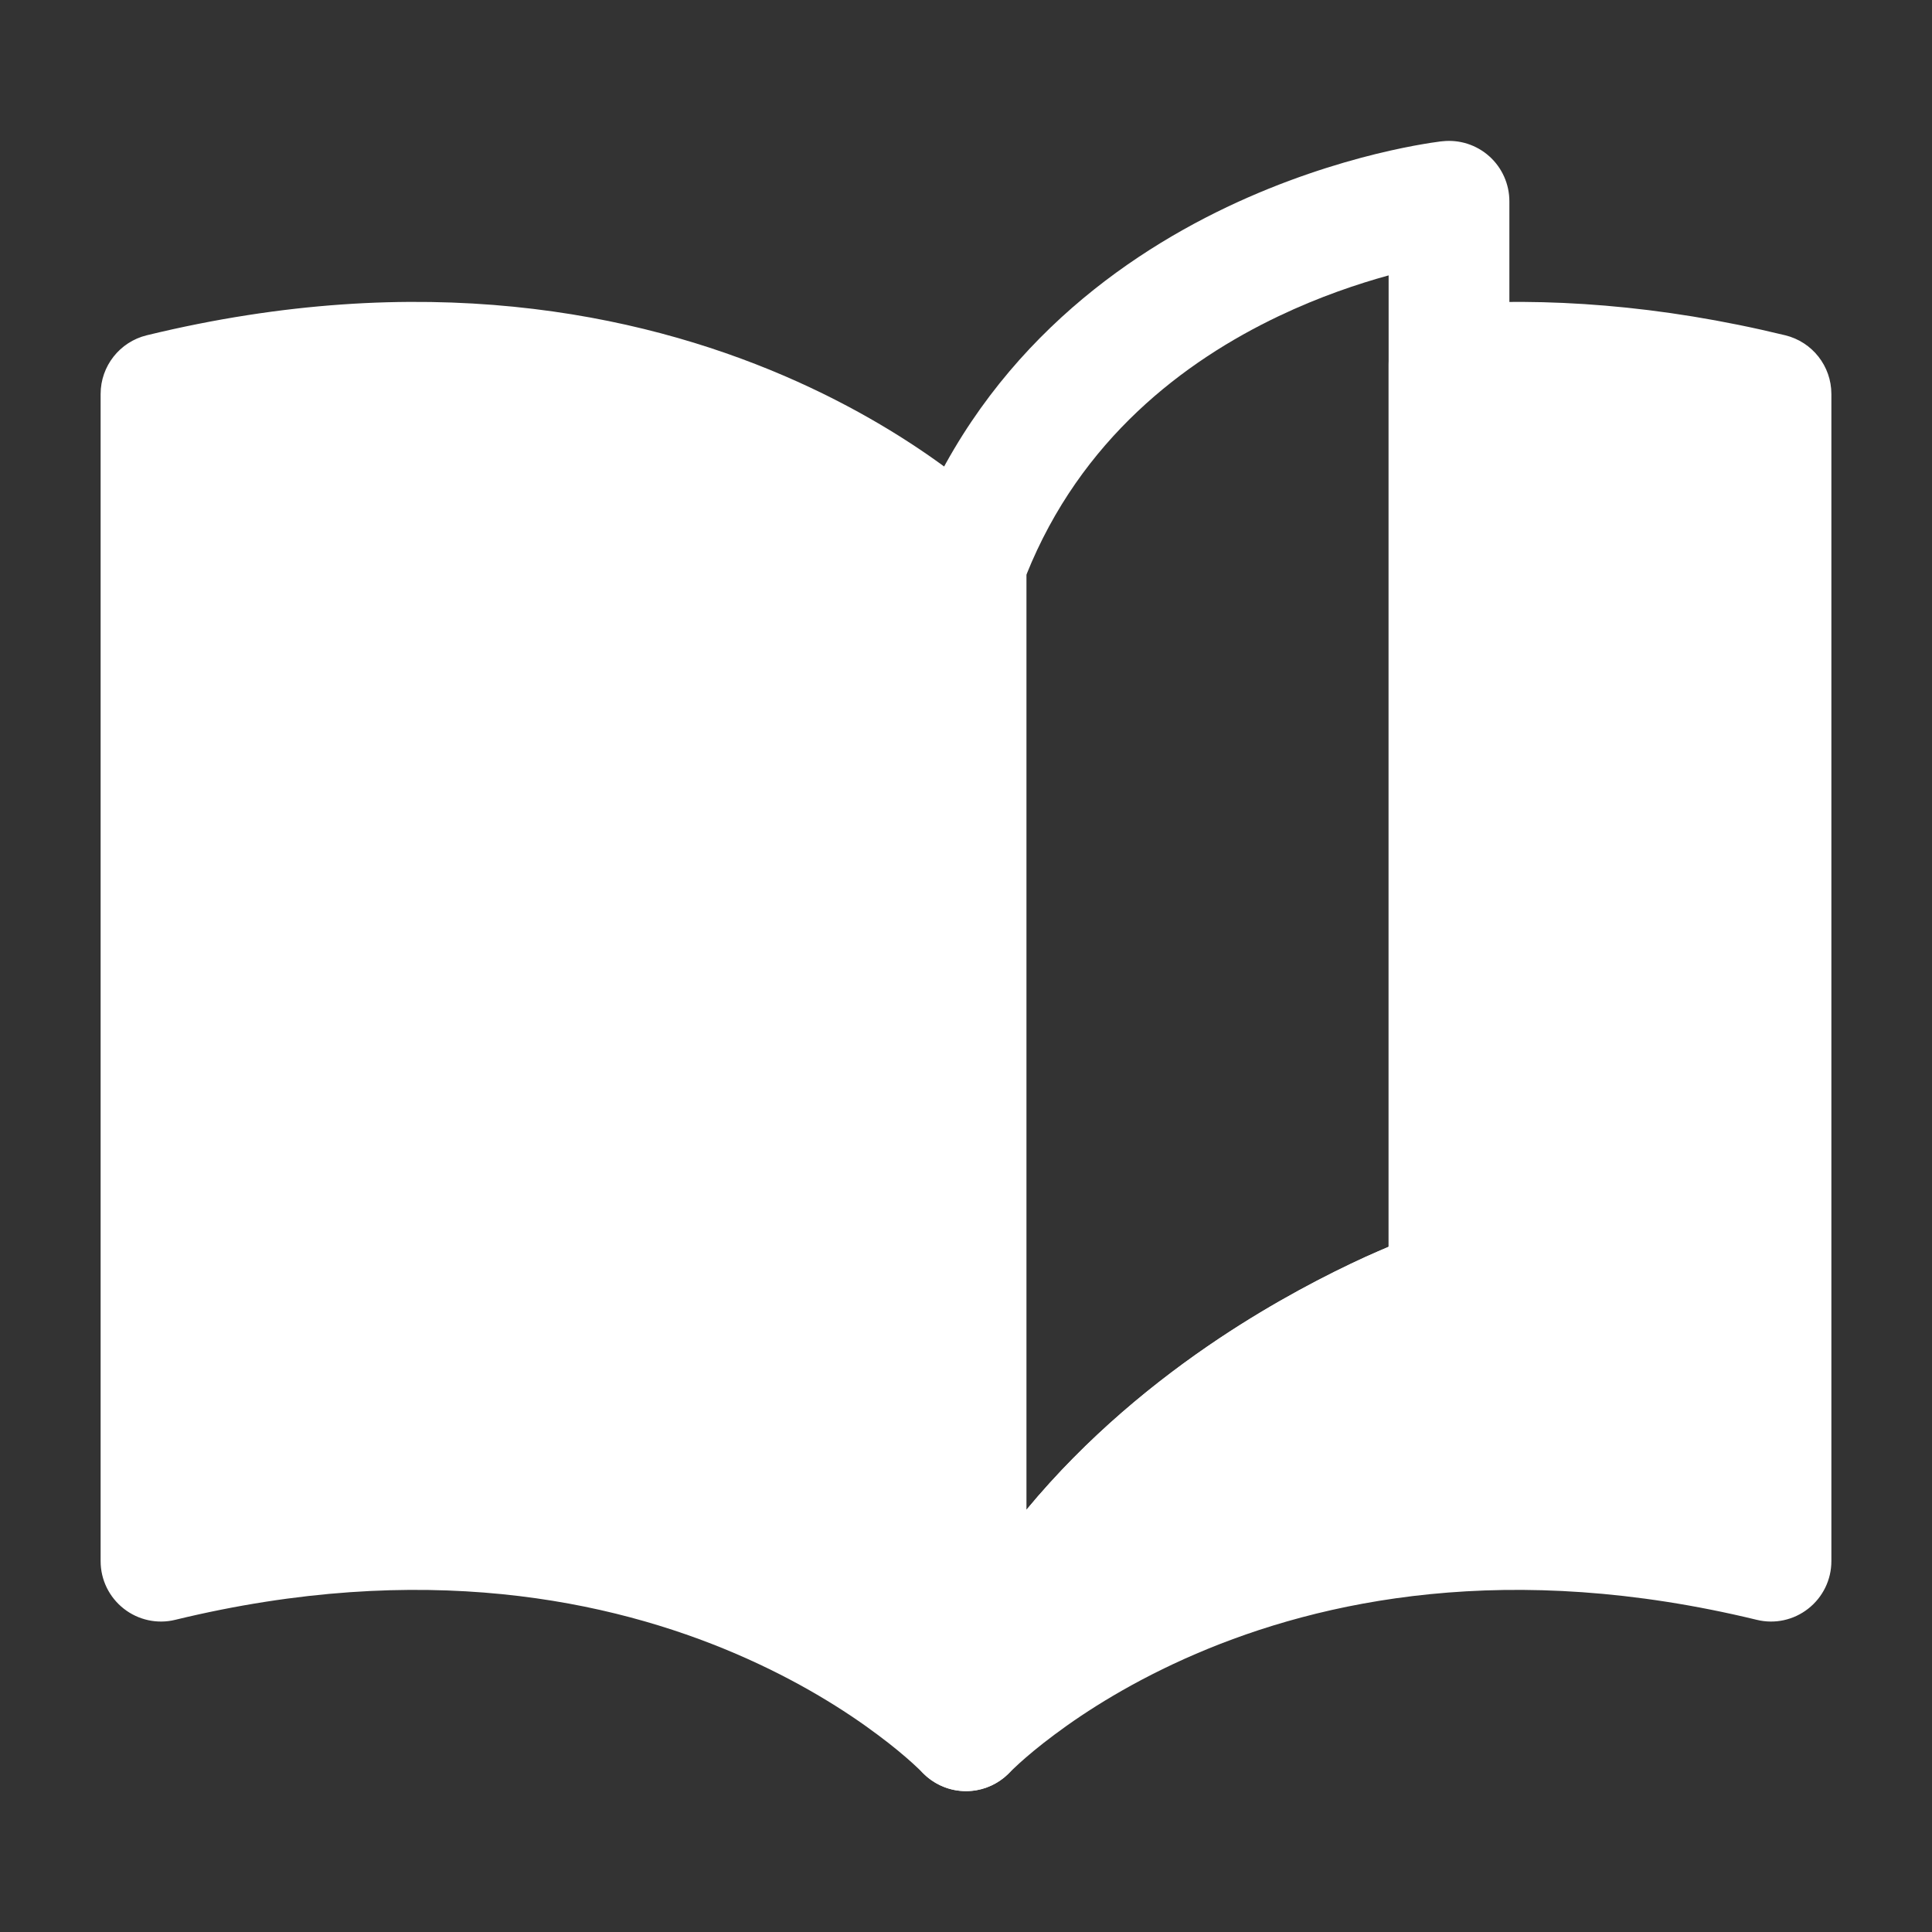
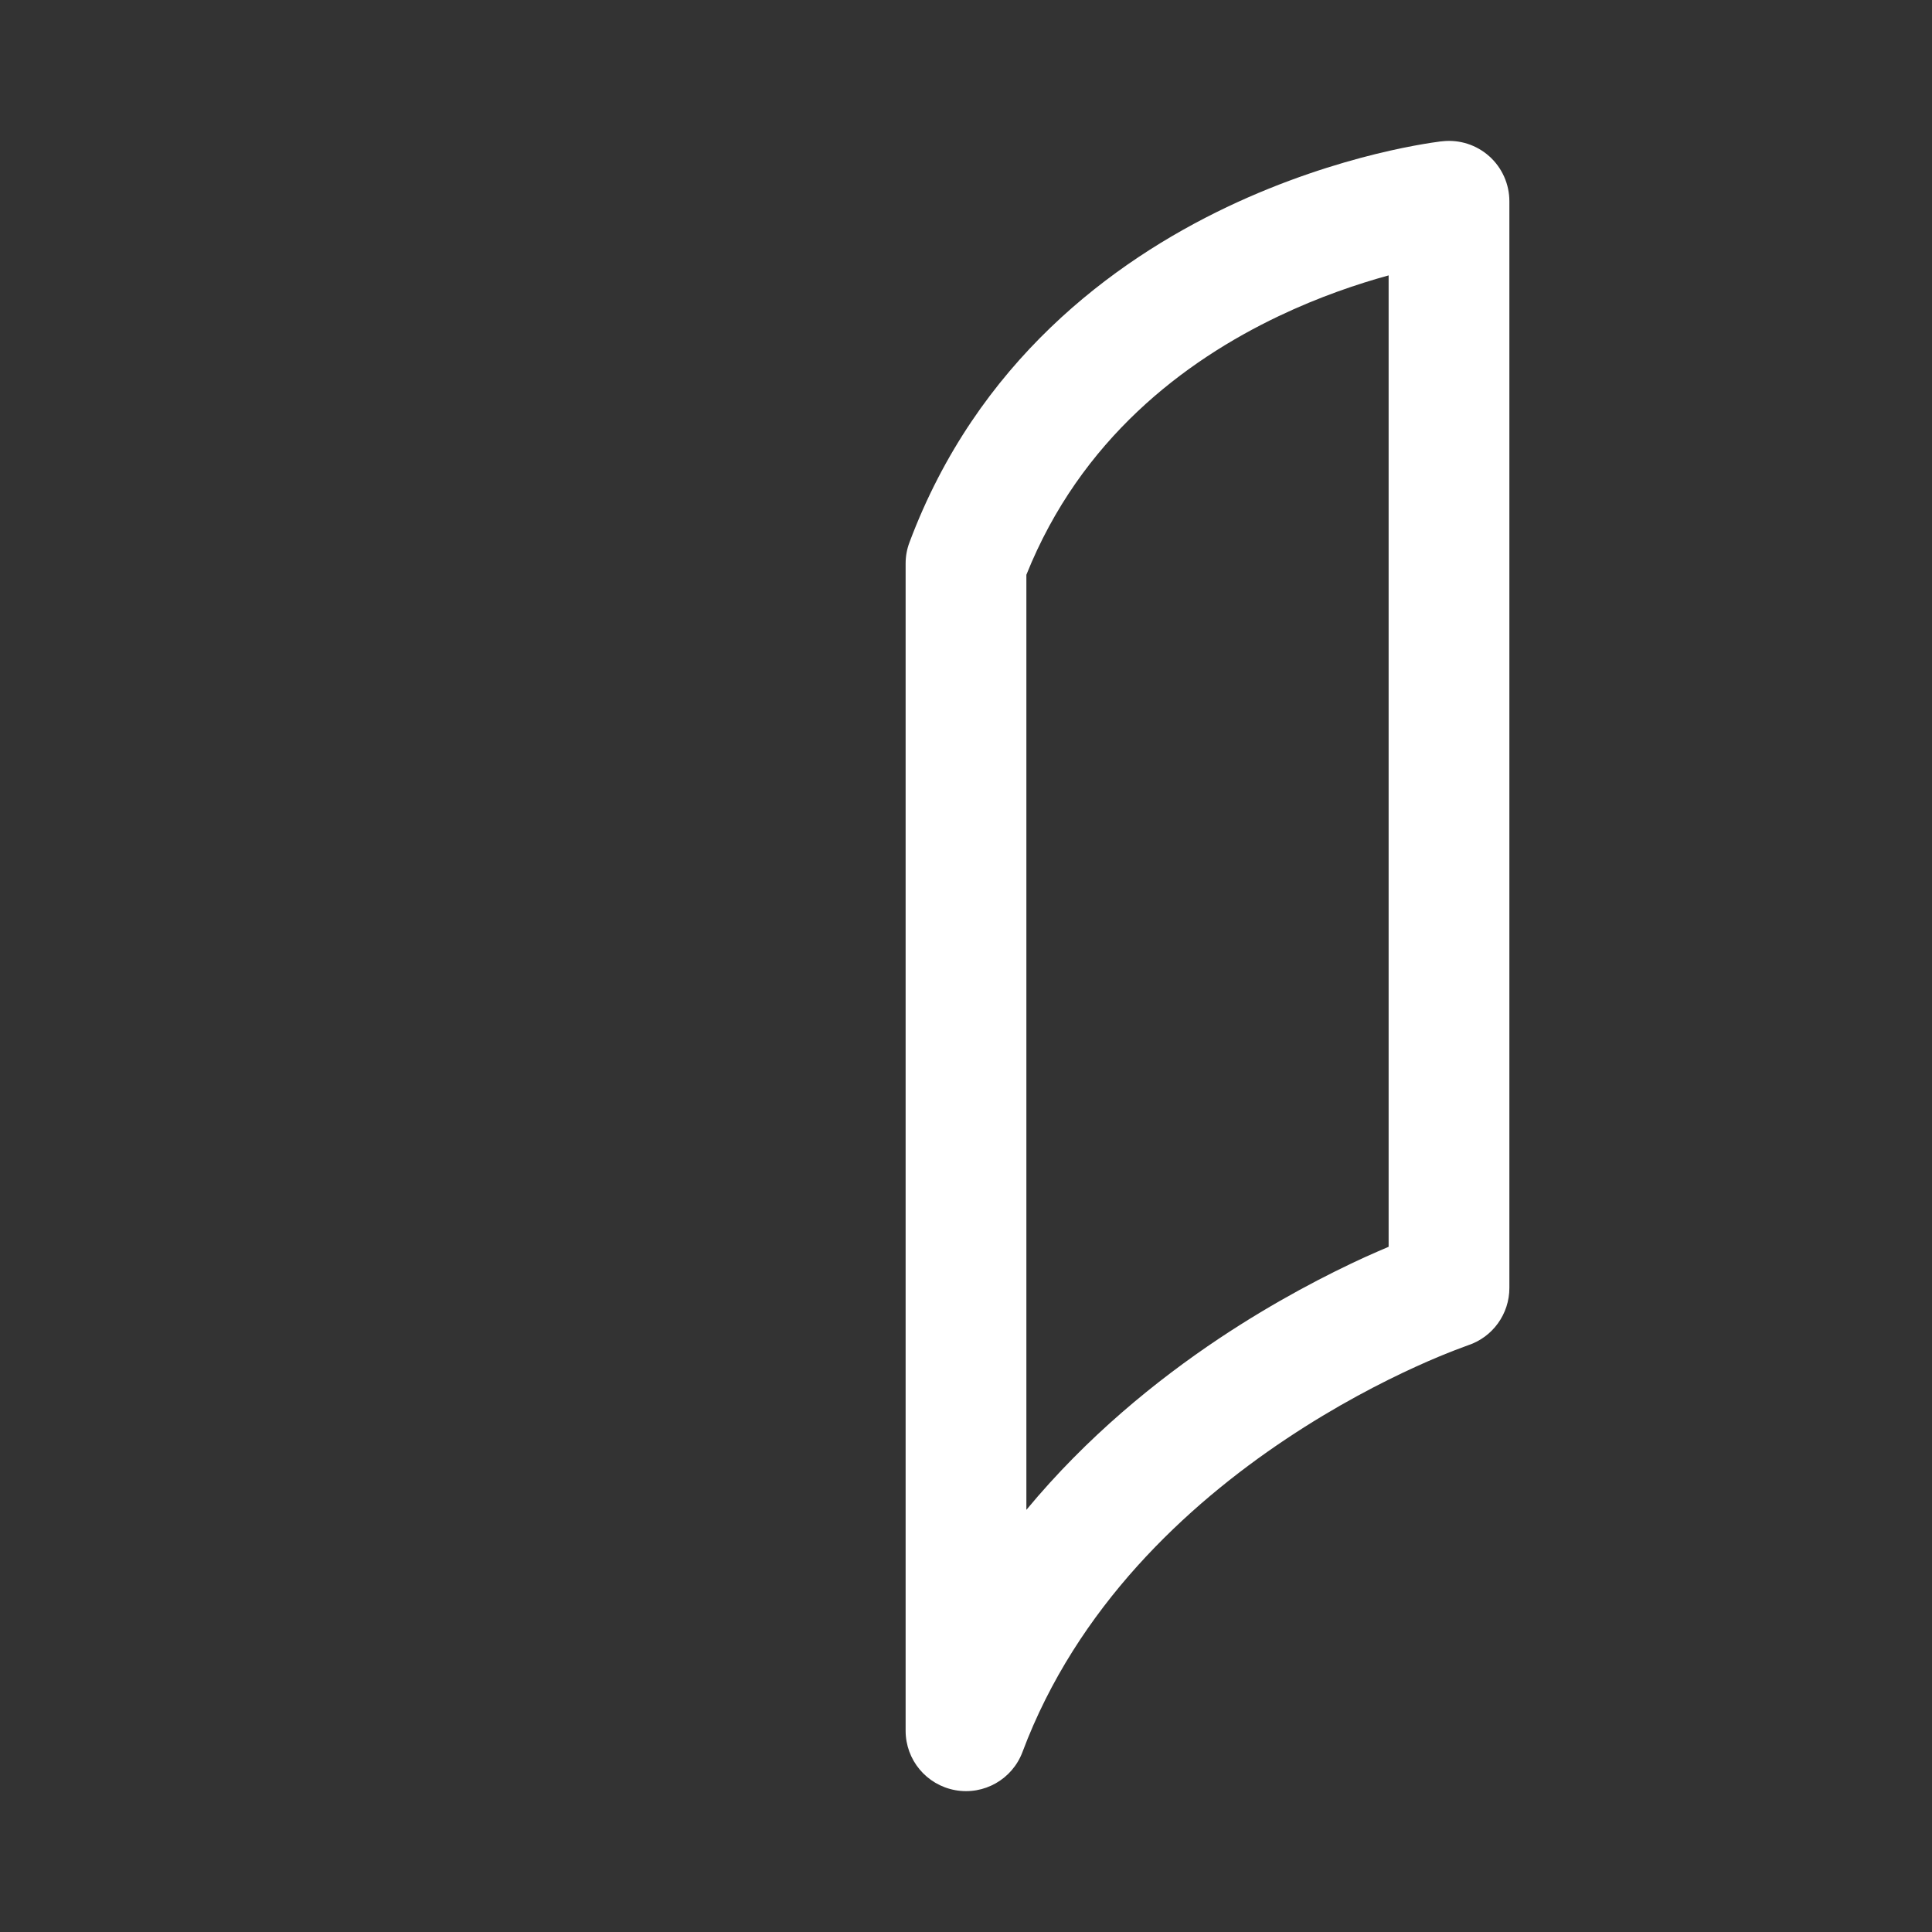
<svg xmlns="http://www.w3.org/2000/svg" width="24" height="24" viewBox="0 0 24 24" fill="none">
  <rect x="0" y="0" width="24" height="24" fill="#333333" stroke="none" />
  <path fill-rule="evenodd" clip-rule="evenodd" d="M18.5 1.941C18.659 2.083 18.75 2.287 18.75 2.5V16C18.75 16.322 18.544 16.609 18.238 16.711L18.237 16.712L18.232 16.713L18.203 16.724C18.175 16.734 18.132 16.75 18.075 16.772C17.961 16.816 17.793 16.884 17.585 16.979C17.168 17.169 16.595 17.463 15.979 17.874C14.738 18.701 13.376 19.966 12.702 21.763C12.575 22.103 12.223 22.303 11.866 22.238C11.509 22.173 11.25 21.863 11.25 21.5V7C11.25 6.91 11.266 6.821 11.298 6.737C12.137 4.497 13.817 3.251 15.24 2.573C15.952 2.234 16.612 2.031 17.095 1.912C17.337 1.853 17.536 1.814 17.678 1.79C17.748 1.778 17.805 1.769 17.846 1.764C17.866 1.761 17.882 1.759 17.894 1.757L17.909 1.756L17.914 1.755L17.916 1.755L17.917 1.755C18.129 1.731 18.341 1.799 18.5 1.941ZM17.25 3.421C16.868 3.526 16.391 3.686 15.885 3.927C14.712 4.486 13.425 5.456 12.75 7.14V18.756C13.502 17.848 14.365 17.147 15.146 16.626C15.843 16.162 16.489 15.83 16.962 15.614C17.067 15.567 17.163 15.525 17.25 15.488V3.421Z" fill="white" />
-   <path fill-rule="evenodd" clip-rule="evenodd" d="M12.544 6.484C12.676 6.623 12.75 6.808 12.75 7V18.756C13.502 17.848 14.365 17.147 15.146 16.626C15.843 16.162 16.489 15.831 16.962 15.614C17.067 15.567 17.163 15.525 17.25 15.488V4.53C17.25 4.137 17.554 3.81 17.946 3.782C19.195 3.692 20.608 3.784 22.177 4.165C22.513 4.247 22.75 4.548 22.75 4.894V19.394C22.75 19.624 22.644 19.841 22.463 19.983C22.283 20.125 22.047 20.177 21.823 20.122C18.746 19.375 16.412 19.877 14.858 20.544C14.077 20.879 13.487 21.258 13.097 21.55C12.902 21.695 12.758 21.818 12.665 21.902C12.619 21.944 12.585 21.976 12.565 21.995C12.555 22.005 12.548 22.012 12.545 22.016L12.543 22.017L12.542 22.018C12.4 22.166 12.205 22.25 12 22.25C11.795 22.25 11.6 22.166 11.458 22.018L11.457 22.017L11.455 22.016C11.452 22.012 11.445 22.005 11.435 21.995C11.415 21.976 11.381 21.944 11.335 21.902C11.242 21.818 11.098 21.695 10.903 21.55C10.513 21.258 9.923 20.879 9.142 20.544C7.588 19.877 5.254 19.375 2.177 20.122C1.954 20.177 1.717 20.125 1.537 19.983C1.356 19.841 1.25 19.624 1.25 19.394V4.894C1.25 4.548 1.487 4.247 1.823 4.165C5.246 3.333 7.912 3.884 9.733 4.665C10.639 5.054 11.331 5.497 11.8 5.848C12.035 6.023 12.215 6.176 12.339 6.288C12.401 6.344 12.449 6.389 12.483 6.423C12.501 6.439 12.514 6.453 12.524 6.463L12.537 6.476L12.541 6.481L12.543 6.482L12.544 6.484Z" fill="white" />
</svg>